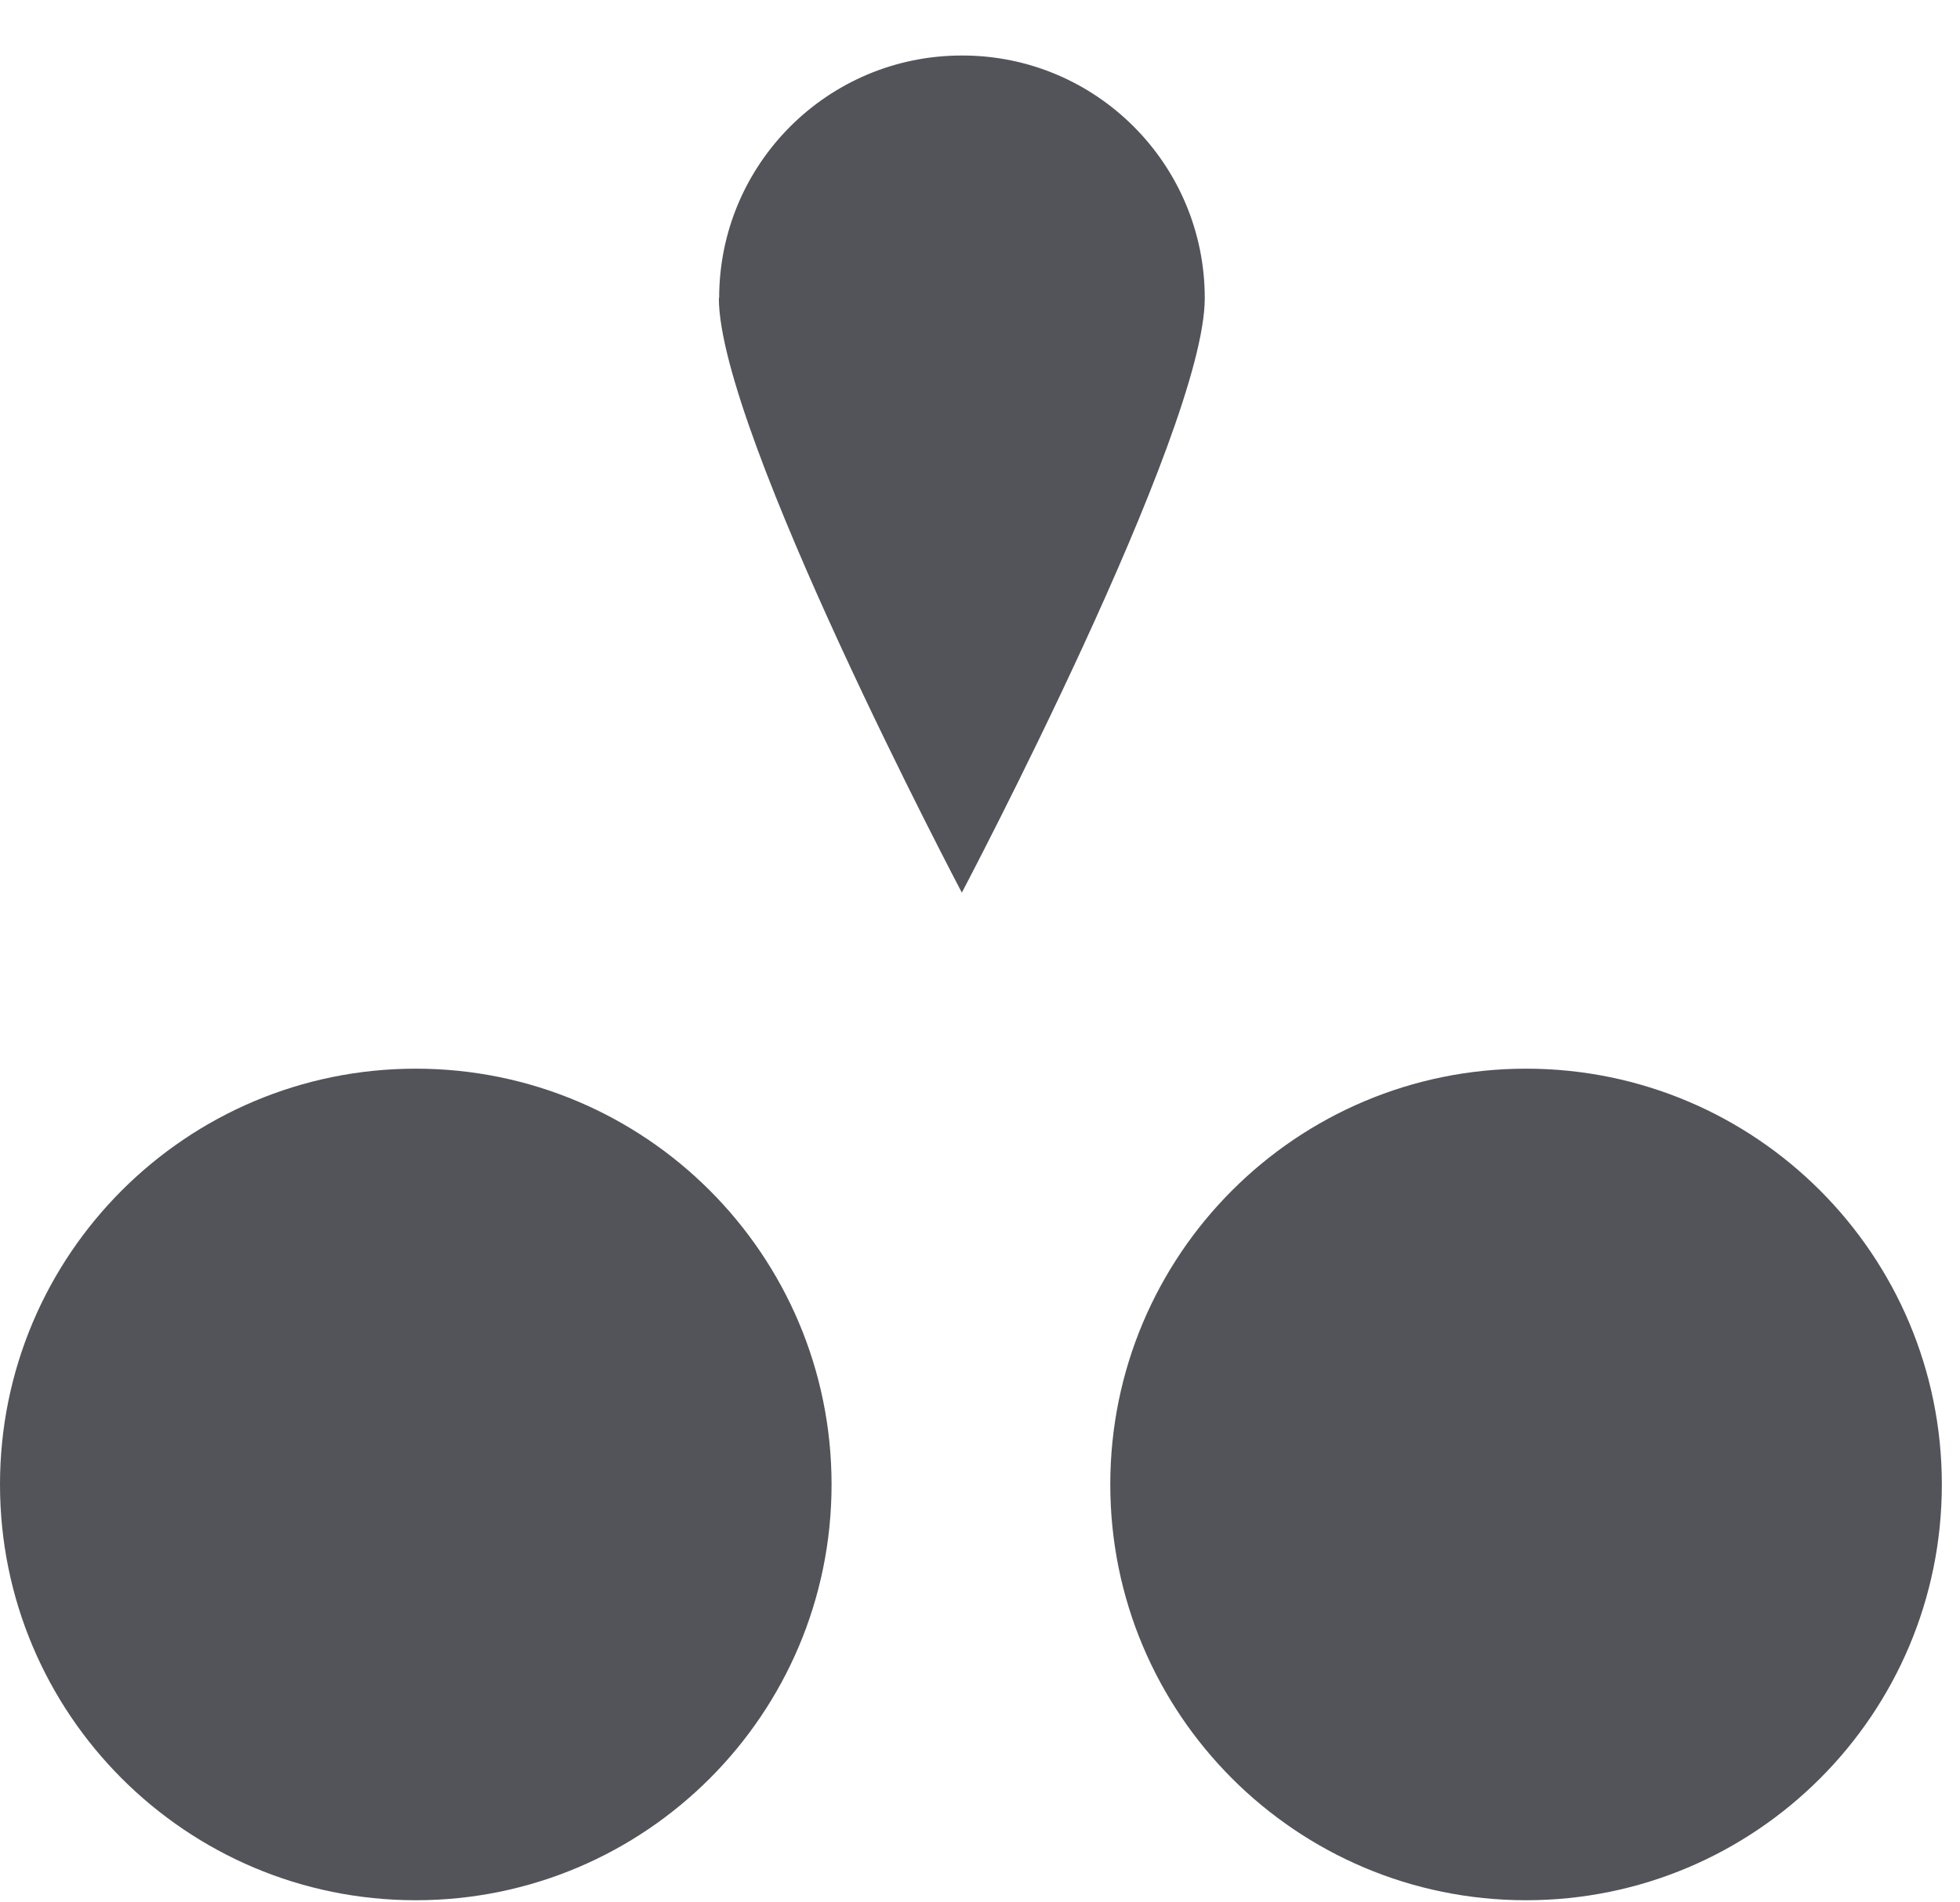
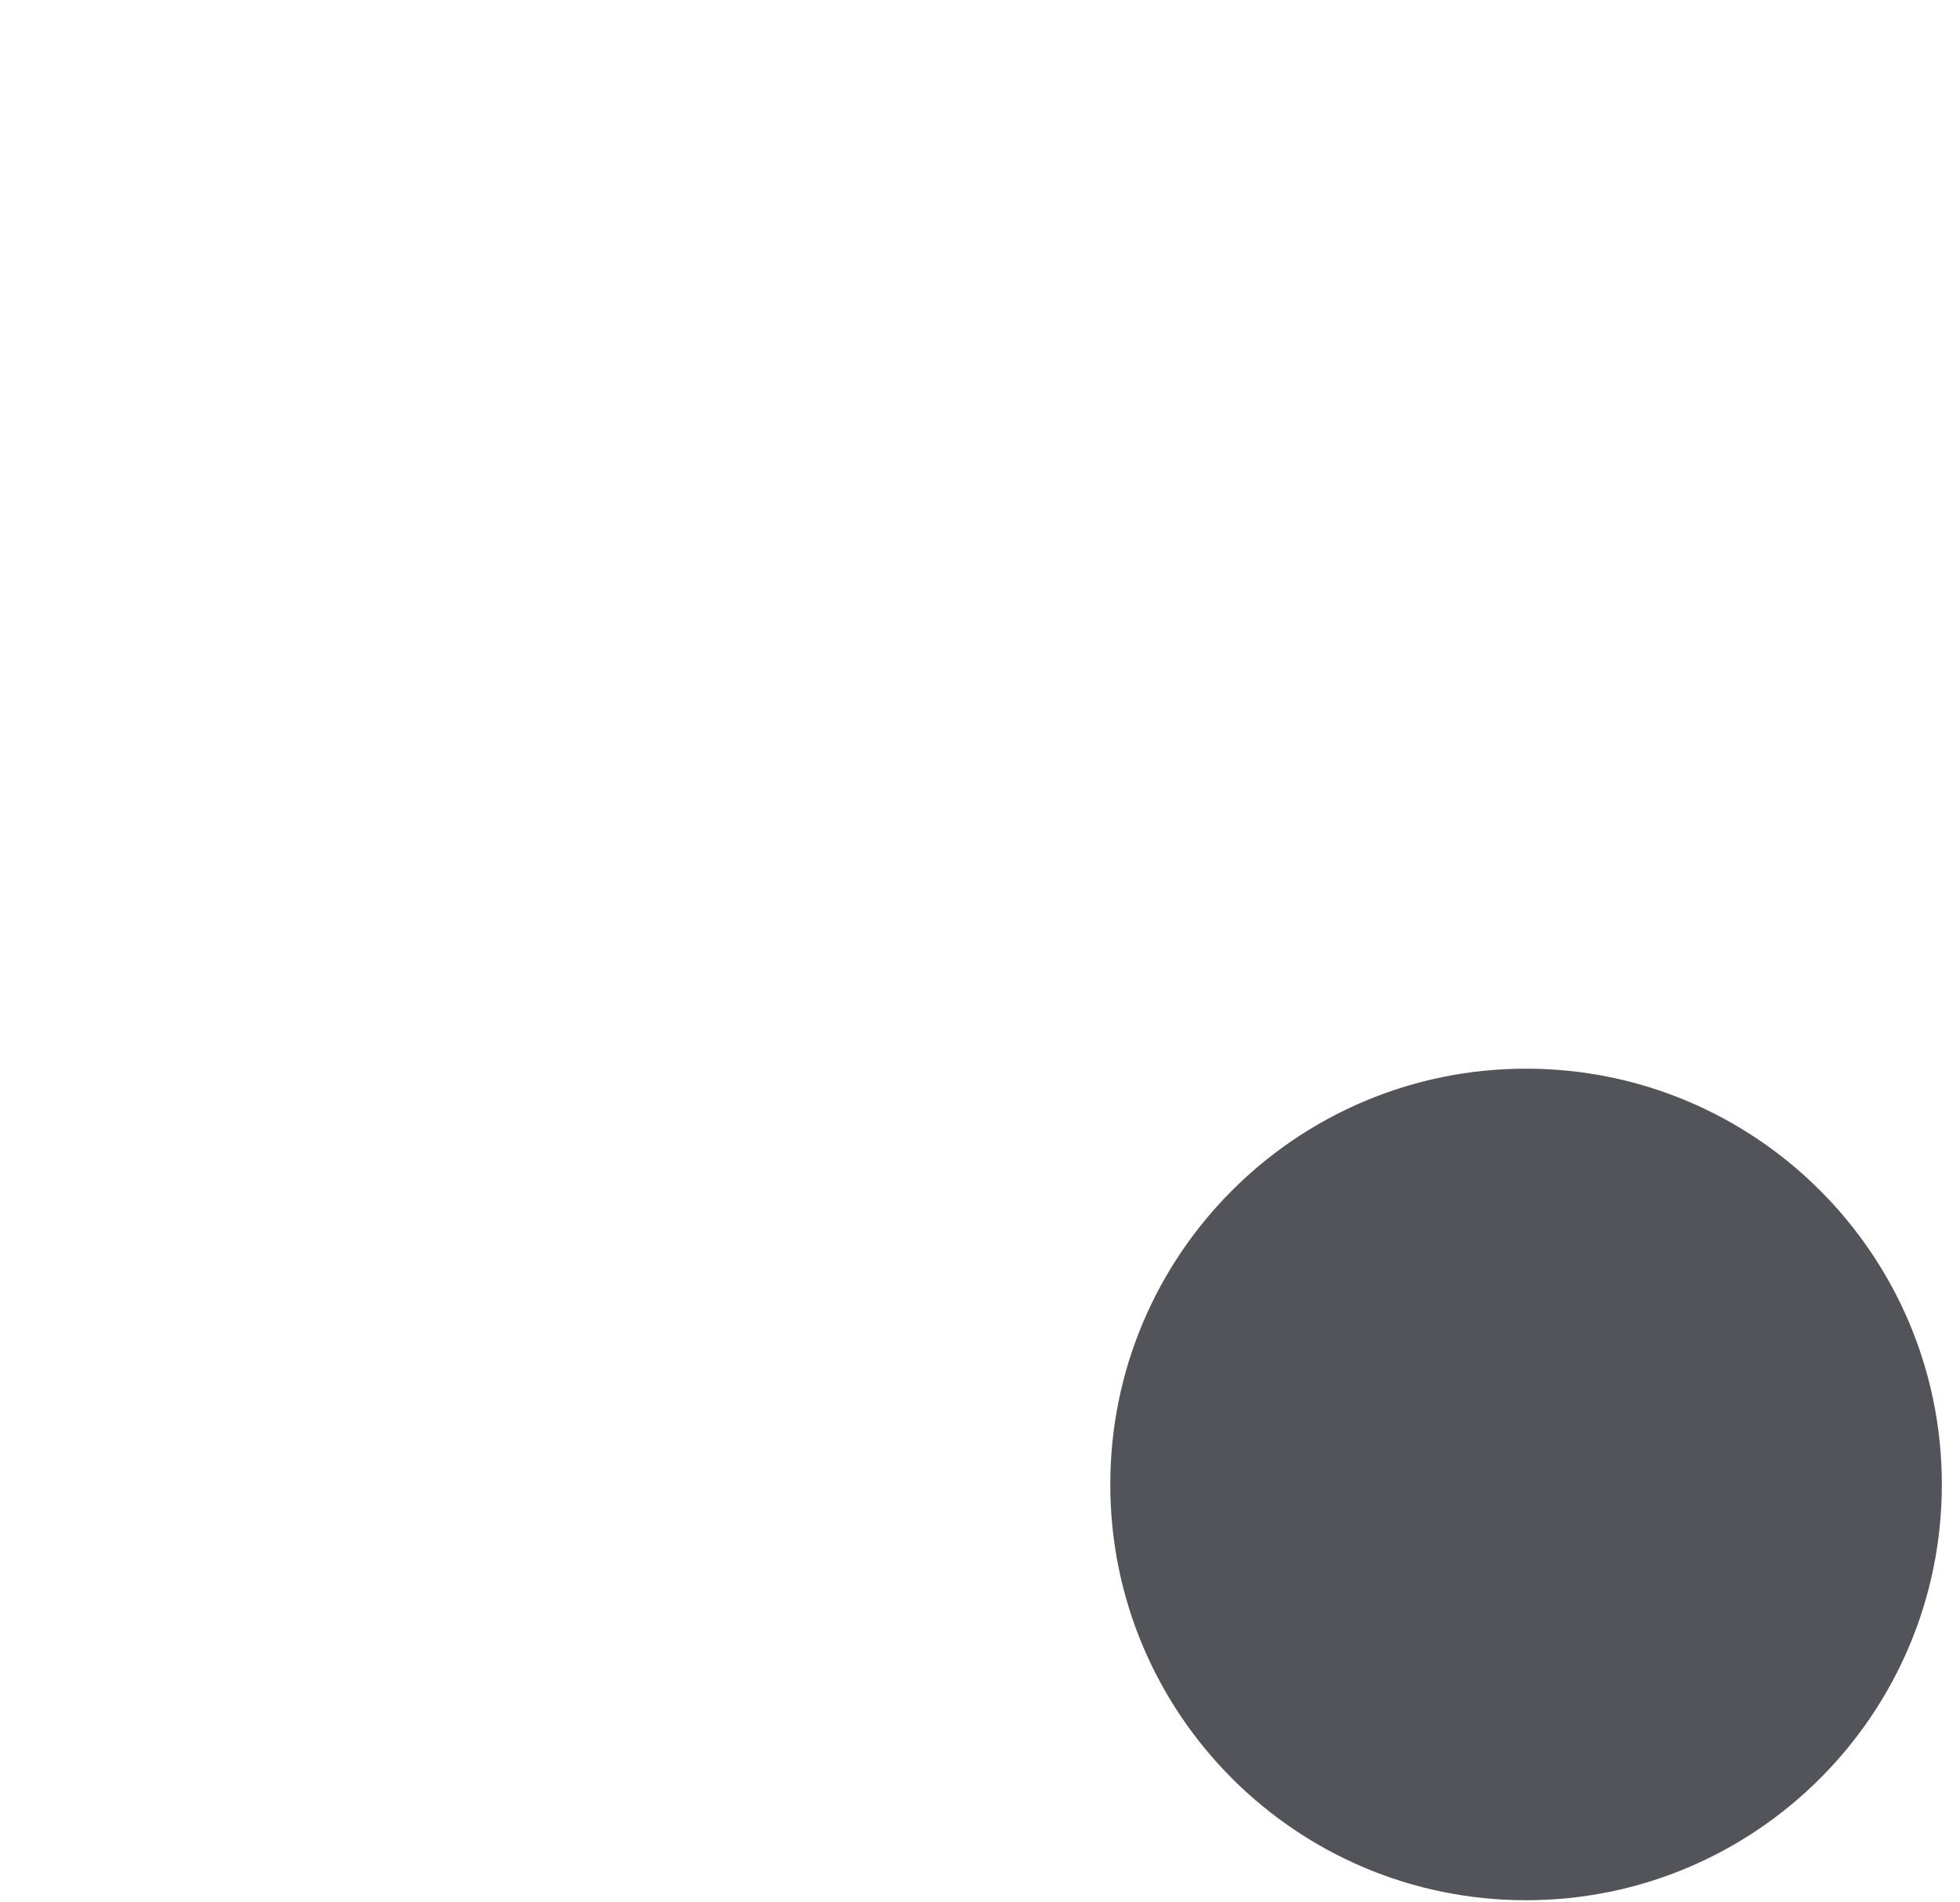
<svg xmlns="http://www.w3.org/2000/svg" width="34" height="33" viewBox="0 0 34 33" fill="none">
-   <path d="M12.47 5.172C12.47 7.498 16.685 15.484 16.685 15.484C16.685 15.484 20.899 7.498 20.899 5.172C20.899 2.846 19.011 0.958 16.685 0.963C14.358 0.963 12.475 2.846 12.475 5.172H12.47Z" fill="#535459" />
  <path d="M26.472 32.963C30.456 32.963 33.685 29.734 33.685 25.751C33.685 21.767 30.456 18.538 26.472 18.538C22.489 18.538 19.26 21.767 19.26 25.751C19.26 29.734 22.489 32.963 26.472 32.963Z" fill="#535459" />
-   <path d="M7.212 32.963C11.196 32.963 14.425 29.734 14.425 25.751C14.425 21.767 11.196 18.538 7.212 18.538C3.229 18.538 0 21.767 0 25.751C0 29.734 3.229 32.963 7.212 32.963Z" fill="#535459" />
</svg>